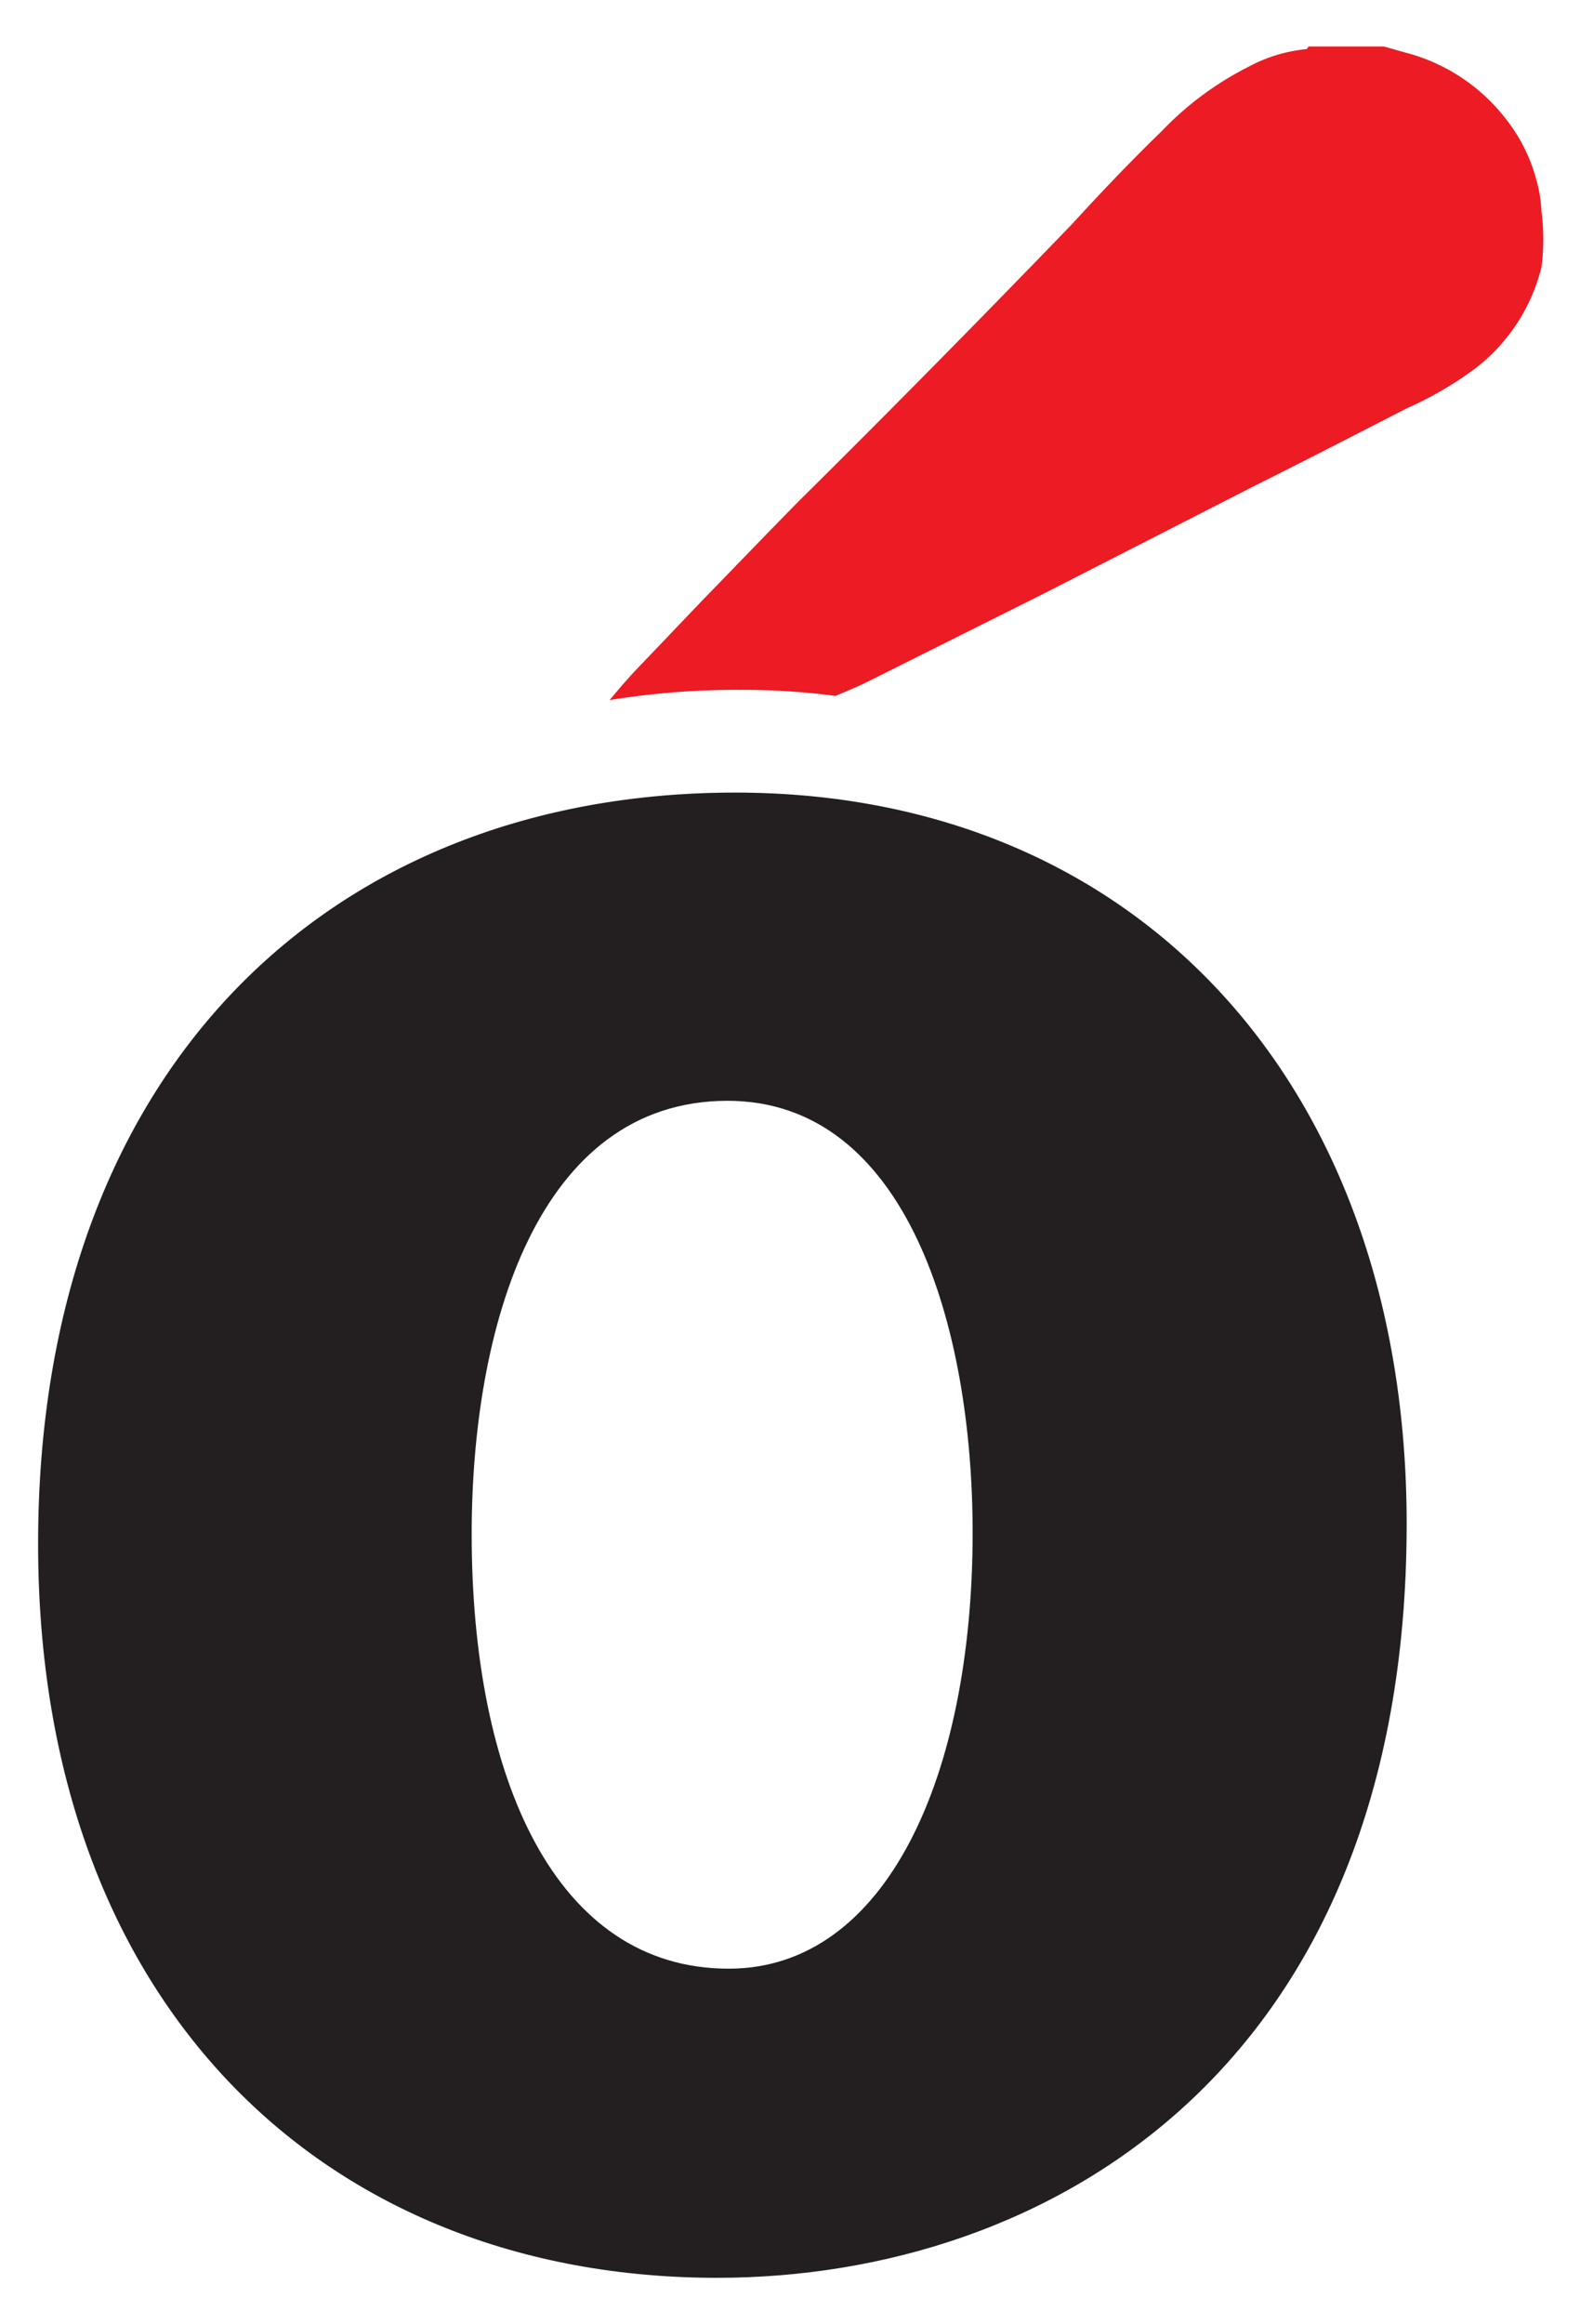
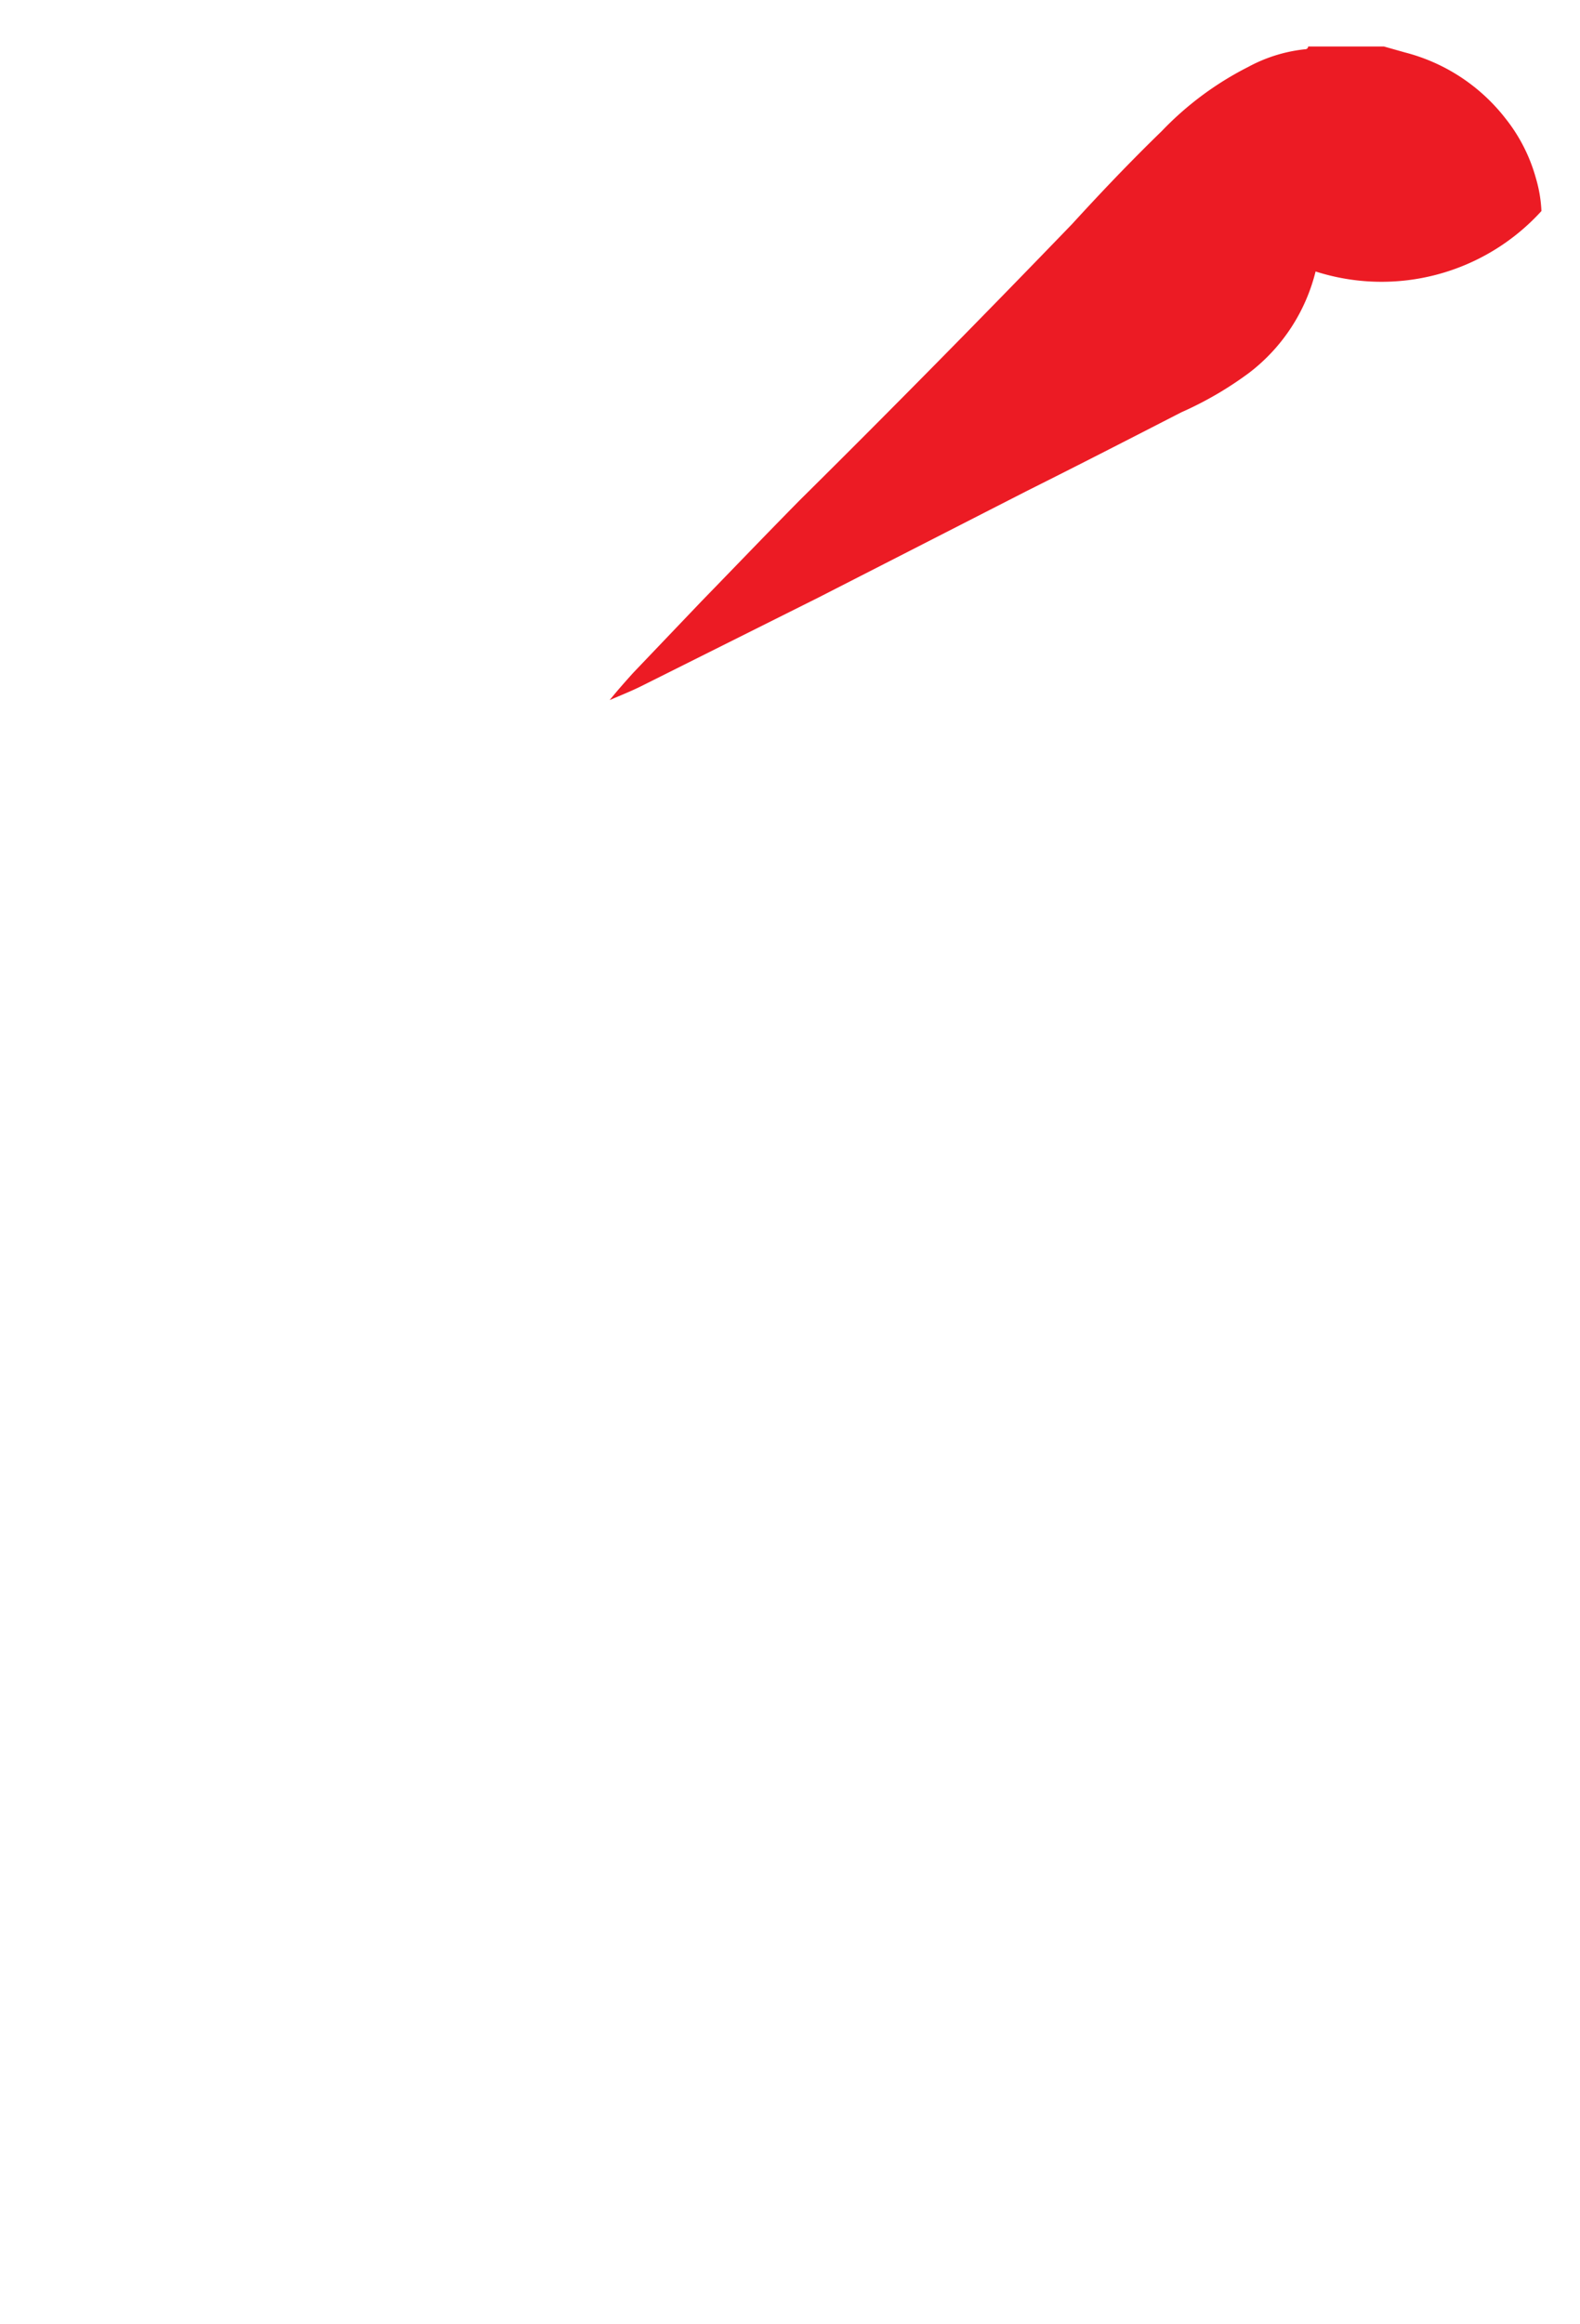
<svg xmlns="http://www.w3.org/2000/svg" viewBox="0 0 34 50">
-   <path d="M30.27,32.78C30.27,44.46,22.58,49,15.43,49,7,49,.82,43.13.82,33.21c0-10.23,6.31-16.16,15-16.16S30.27,23.39,30.27,32.78ZM10.15,33c0,5.24,1.8,9.35,5.53,9.35,3.4,0,5.25-4.16,5.25-9.38,0-4.44-1.42-9.29-5.28-9.29C11.56,23.69,10.15,28.56,10.15,33Z" fill="#231f20" />
-   <path d="M33.17,4.54a2.93,2.93,0,0,0-.12-.71,3.6,3.6,0,0,0-.66-1.29,4,4,0,0,0-2.15-1.41L29.78,1H28.15s0,.06-.07.06a3.28,3.28,0,0,0-1.22.38A6.85,6.85,0,0,0,25,2.82c-.66.64-1.29,1.3-1.93,2-1.93,2-3.9,4-5.86,5.94-.71.72-1.41,1.45-2.12,2.18l-1.47,1.54c-.17.19-.34.38-.5.58a17,17,0,0,1,2.79-.22,15.55,15.55,0,0,1,2.07.13c.23-.1.46-.19.68-.3l3.82-1.91,4.46-2.28c1.12-.56,2.23-1.13,3.34-1.7a7.62,7.62,0,0,0,1.46-.85,3.93,3.93,0,0,0,1.43-2.18A4.65,4.65,0,0,0,33.17,4.54Z" fill="#ec1b24" />
+   <path d="M33.17,4.54a2.93,2.93,0,0,0-.12-.71,3.6,3.6,0,0,0-.66-1.29,4,4,0,0,0-2.15-1.41L29.78,1H28.15s0,.06-.07.06a3.28,3.28,0,0,0-1.22.38A6.85,6.85,0,0,0,25,2.82c-.66.64-1.29,1.3-1.93,2-1.93,2-3.9,4-5.86,5.94-.71.72-1.41,1.45-2.12,2.18l-1.47,1.54c-.17.19-.34.38-.5.58c.23-.1.46-.19.68-.3l3.82-1.91,4.46-2.28c1.12-.56,2.23-1.13,3.34-1.7a7.62,7.62,0,0,0,1.46-.85,3.93,3.93,0,0,0,1.43-2.18A4.65,4.65,0,0,0,33.17,4.54Z" fill="#ec1b24" />
</svg>